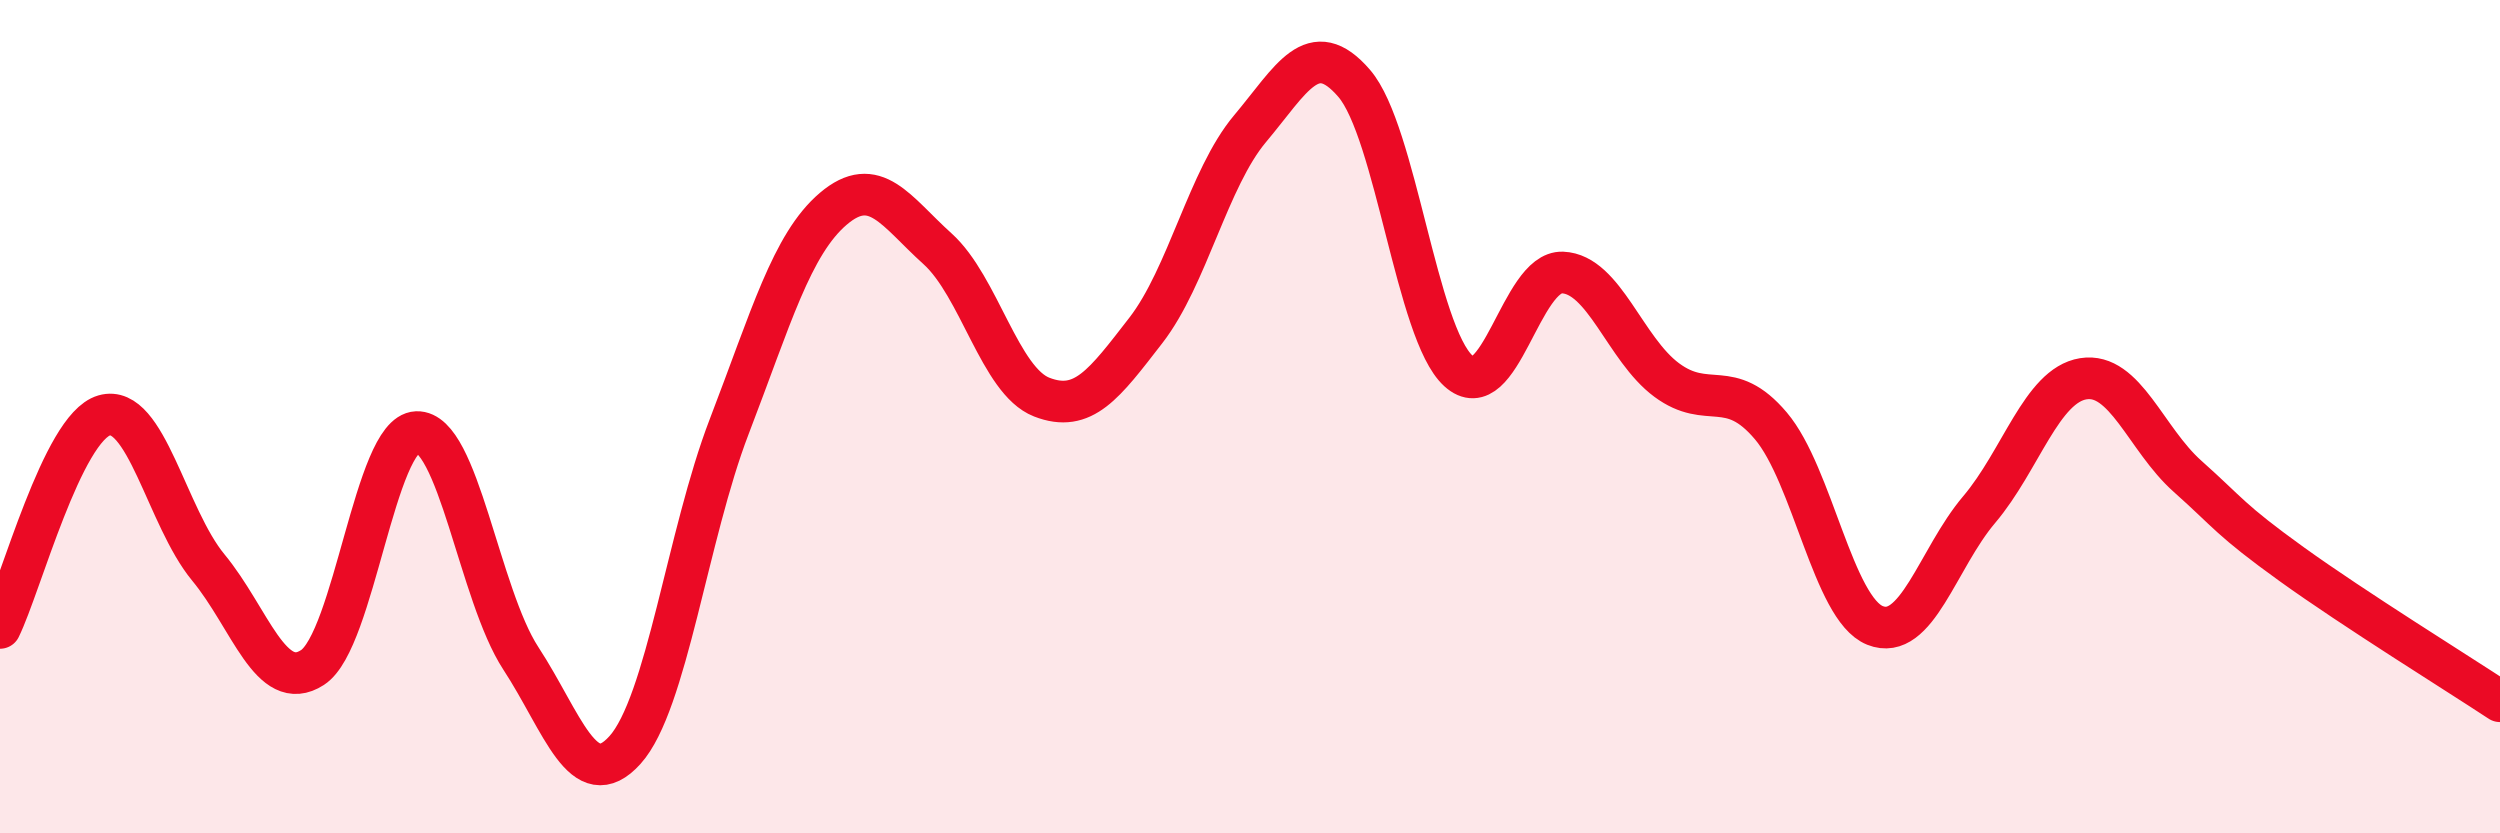
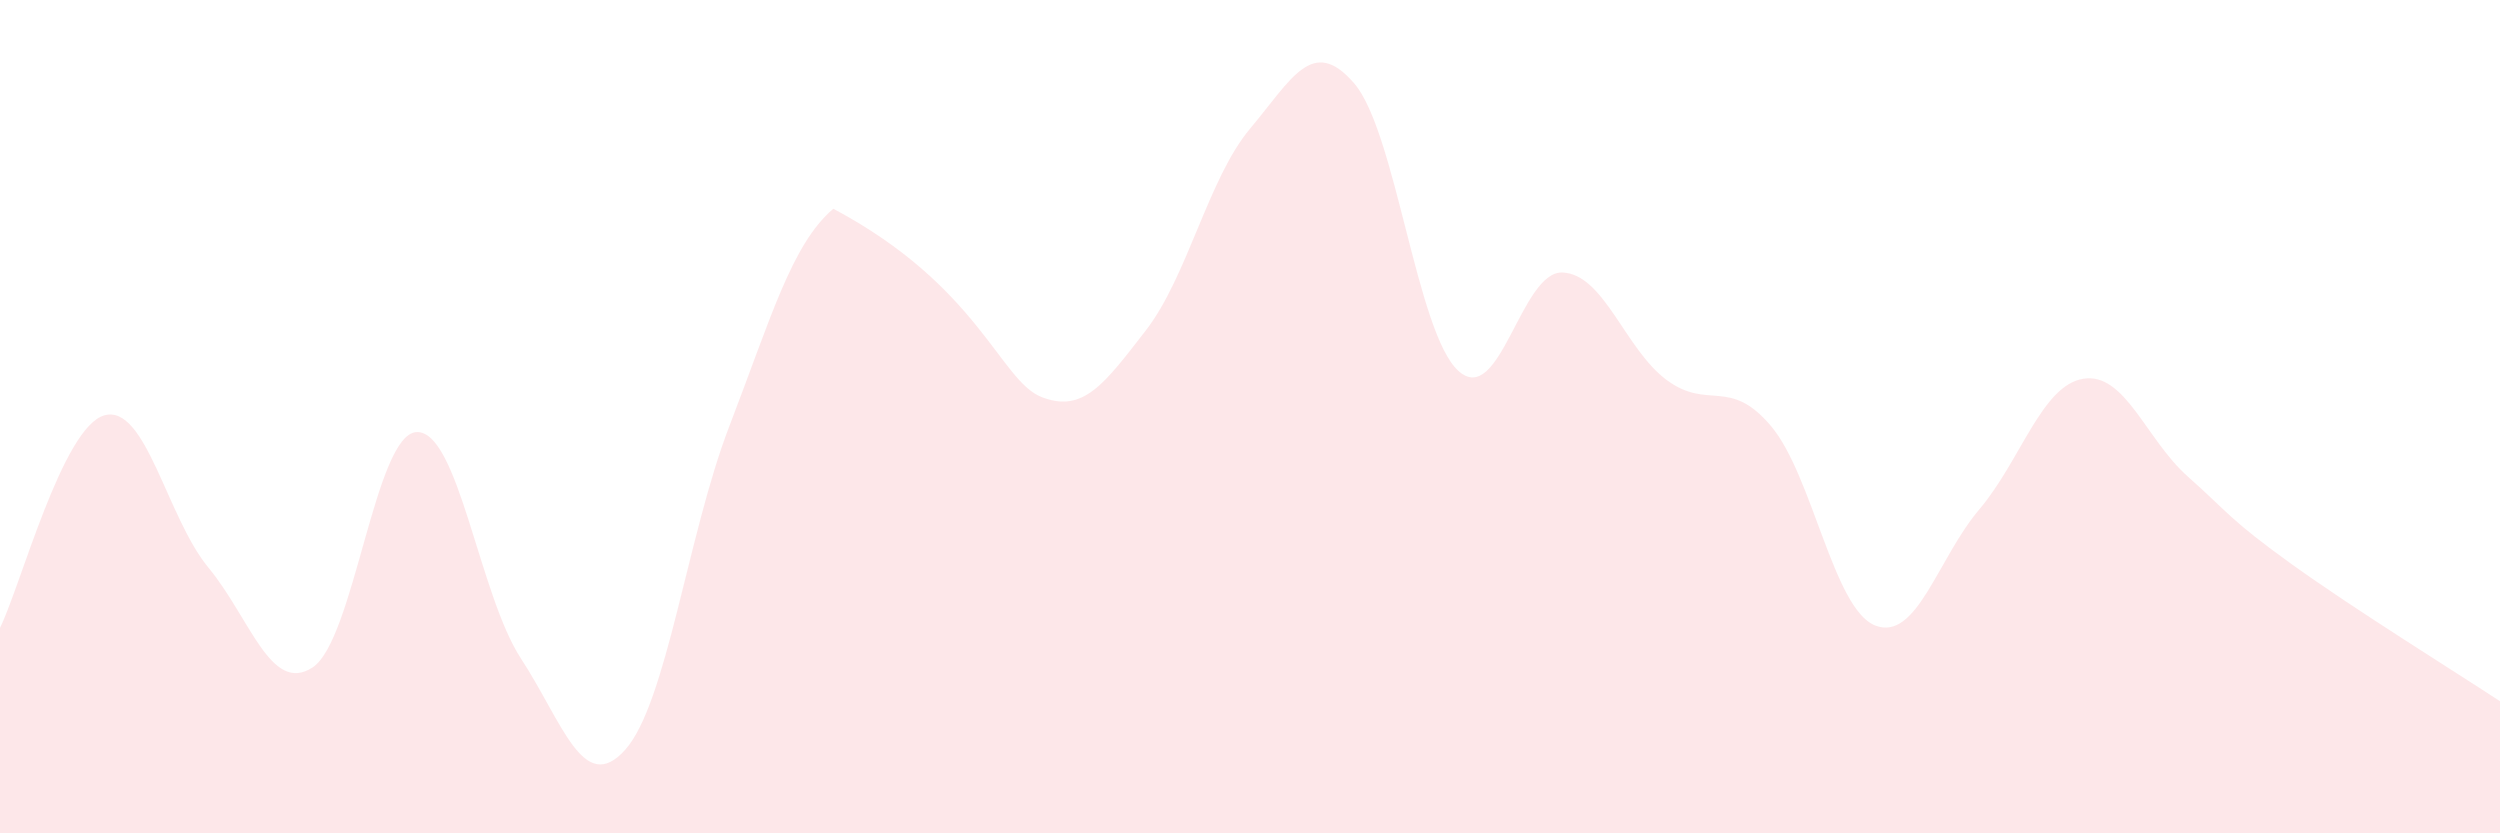
<svg xmlns="http://www.w3.org/2000/svg" width="60" height="20" viewBox="0 0 60 20">
-   <path d="M 0,15.07 C 0.5,14.05 1.5,10.26 2.5,9.97 C 3.5,9.68 4,12.41 5,13.62 C 6,14.83 6.5,16.67 7.5,16.02 C 8.5,15.37 9,10.41 10,10.37 C 11,10.33 11.5,14.27 12.5,15.8 C 13.5,17.33 14,19.11 15,18 C 16,16.89 16.5,12.84 17.5,10.24 C 18.5,7.64 19,5.86 20,5.01 C 21,4.16 21.5,5.07 22.5,5.97 C 23.5,6.87 24,9.14 25,9.53 C 26,9.92 26.5,9.22 27.5,7.93 C 28.5,6.64 29,4.28 30,3.09 C 31,1.9 31.5,0.84 32.5,2 C 33.5,3.16 34,7.99 35,8.9 C 36,9.81 36.5,6.5 37.5,6.54 C 38.5,6.58 39,8.38 40,9.12 C 41,9.86 41.5,9.04 42.5,10.22 C 43.5,11.4 44,14.61 45,15.01 C 46,15.41 46.5,13.41 47.5,12.23 C 48.5,11.05 49,9.25 50,9.09 C 51,8.93 51.5,10.54 52.5,11.43 C 53.5,12.32 53.5,12.46 55,13.54 C 56.5,14.62 59,16.17 60,16.83L60 20L0 20Z" fill="#EB0A25" opacity="0.1" stroke-linecap="round" stroke-linejoin="round" />
-   <path d="M 0,15.07 C 0.5,14.05 1.5,10.26 2.5,9.97 C 3.5,9.68 4,12.41 5,13.62 C 6,14.83 6.5,16.67 7.5,16.02 C 8.5,15.37 9,10.41 10,10.37 C 11,10.33 11.5,14.27 12.5,15.8 C 13.5,17.33 14,19.11 15,18 C 16,16.89 16.5,12.84 17.5,10.24 C 18.5,7.64 19,5.86 20,5.01 C 21,4.16 21.5,5.07 22.5,5.97 C 23.5,6.87 24,9.14 25,9.53 C 26,9.92 26.5,9.22 27.5,7.93 C 28.5,6.64 29,4.28 30,3.09 C 31,1.9 31.5,0.84 32.5,2 C 33.5,3.16 34,7.99 35,8.9 C 36,9.81 36.5,6.5 37.5,6.54 C 38.5,6.58 39,8.38 40,9.12 C 41,9.86 41.5,9.04 42.5,10.22 C 43.5,11.4 44,14.61 45,15.01 C 46,15.41 46.5,13.41 47.5,12.23 C 48.5,11.05 49,9.25 50,9.09 C 51,8.93 51.5,10.54 52.5,11.43 C 53.5,12.32 53.5,12.46 55,13.54 C 56.5,14.62 59,16.17 60,16.83" stroke="#EB0A25" stroke-width="1" fill="none" stroke-linecap="round" stroke-linejoin="round" />
+   <path d="M 0,15.07 C 0.5,14.05 1.5,10.26 2.5,9.97 C 3.5,9.68 4,12.41 5,13.62 C 6,14.83 6.5,16.67 7.5,16.02 C 8.5,15.37 9,10.41 10,10.37 C 11,10.33 11.5,14.27 12.5,15.8 C 13.5,17.33 14,19.11 15,18 C 16,16.89 16.5,12.84 17.5,10.24 C 18.5,7.64 19,5.86 20,5.01 C 23.5,6.87 24,9.14 25,9.53 C 26,9.92 26.5,9.22 27.5,7.93 C 28.5,6.64 29,4.28 30,3.09 C 31,1.9 31.5,0.84 32.5,2 C 33.5,3.16 34,7.99 35,8.9 C 36,9.81 36.5,6.5 37.5,6.54 C 38.5,6.58 39,8.38 40,9.12 C 41,9.86 41.5,9.04 42.5,10.22 C 43.5,11.4 44,14.61 45,15.01 C 46,15.41 46.5,13.41 47.5,12.23 C 48.5,11.05 49,9.25 50,9.09 C 51,8.93 51.5,10.54 52.5,11.43 C 53.5,12.32 53.5,12.46 55,13.54 C 56.5,14.62 59,16.17 60,16.83L60 20L0 20Z" fill="#EB0A25" opacity="0.1" stroke-linecap="round" stroke-linejoin="round" />
</svg>